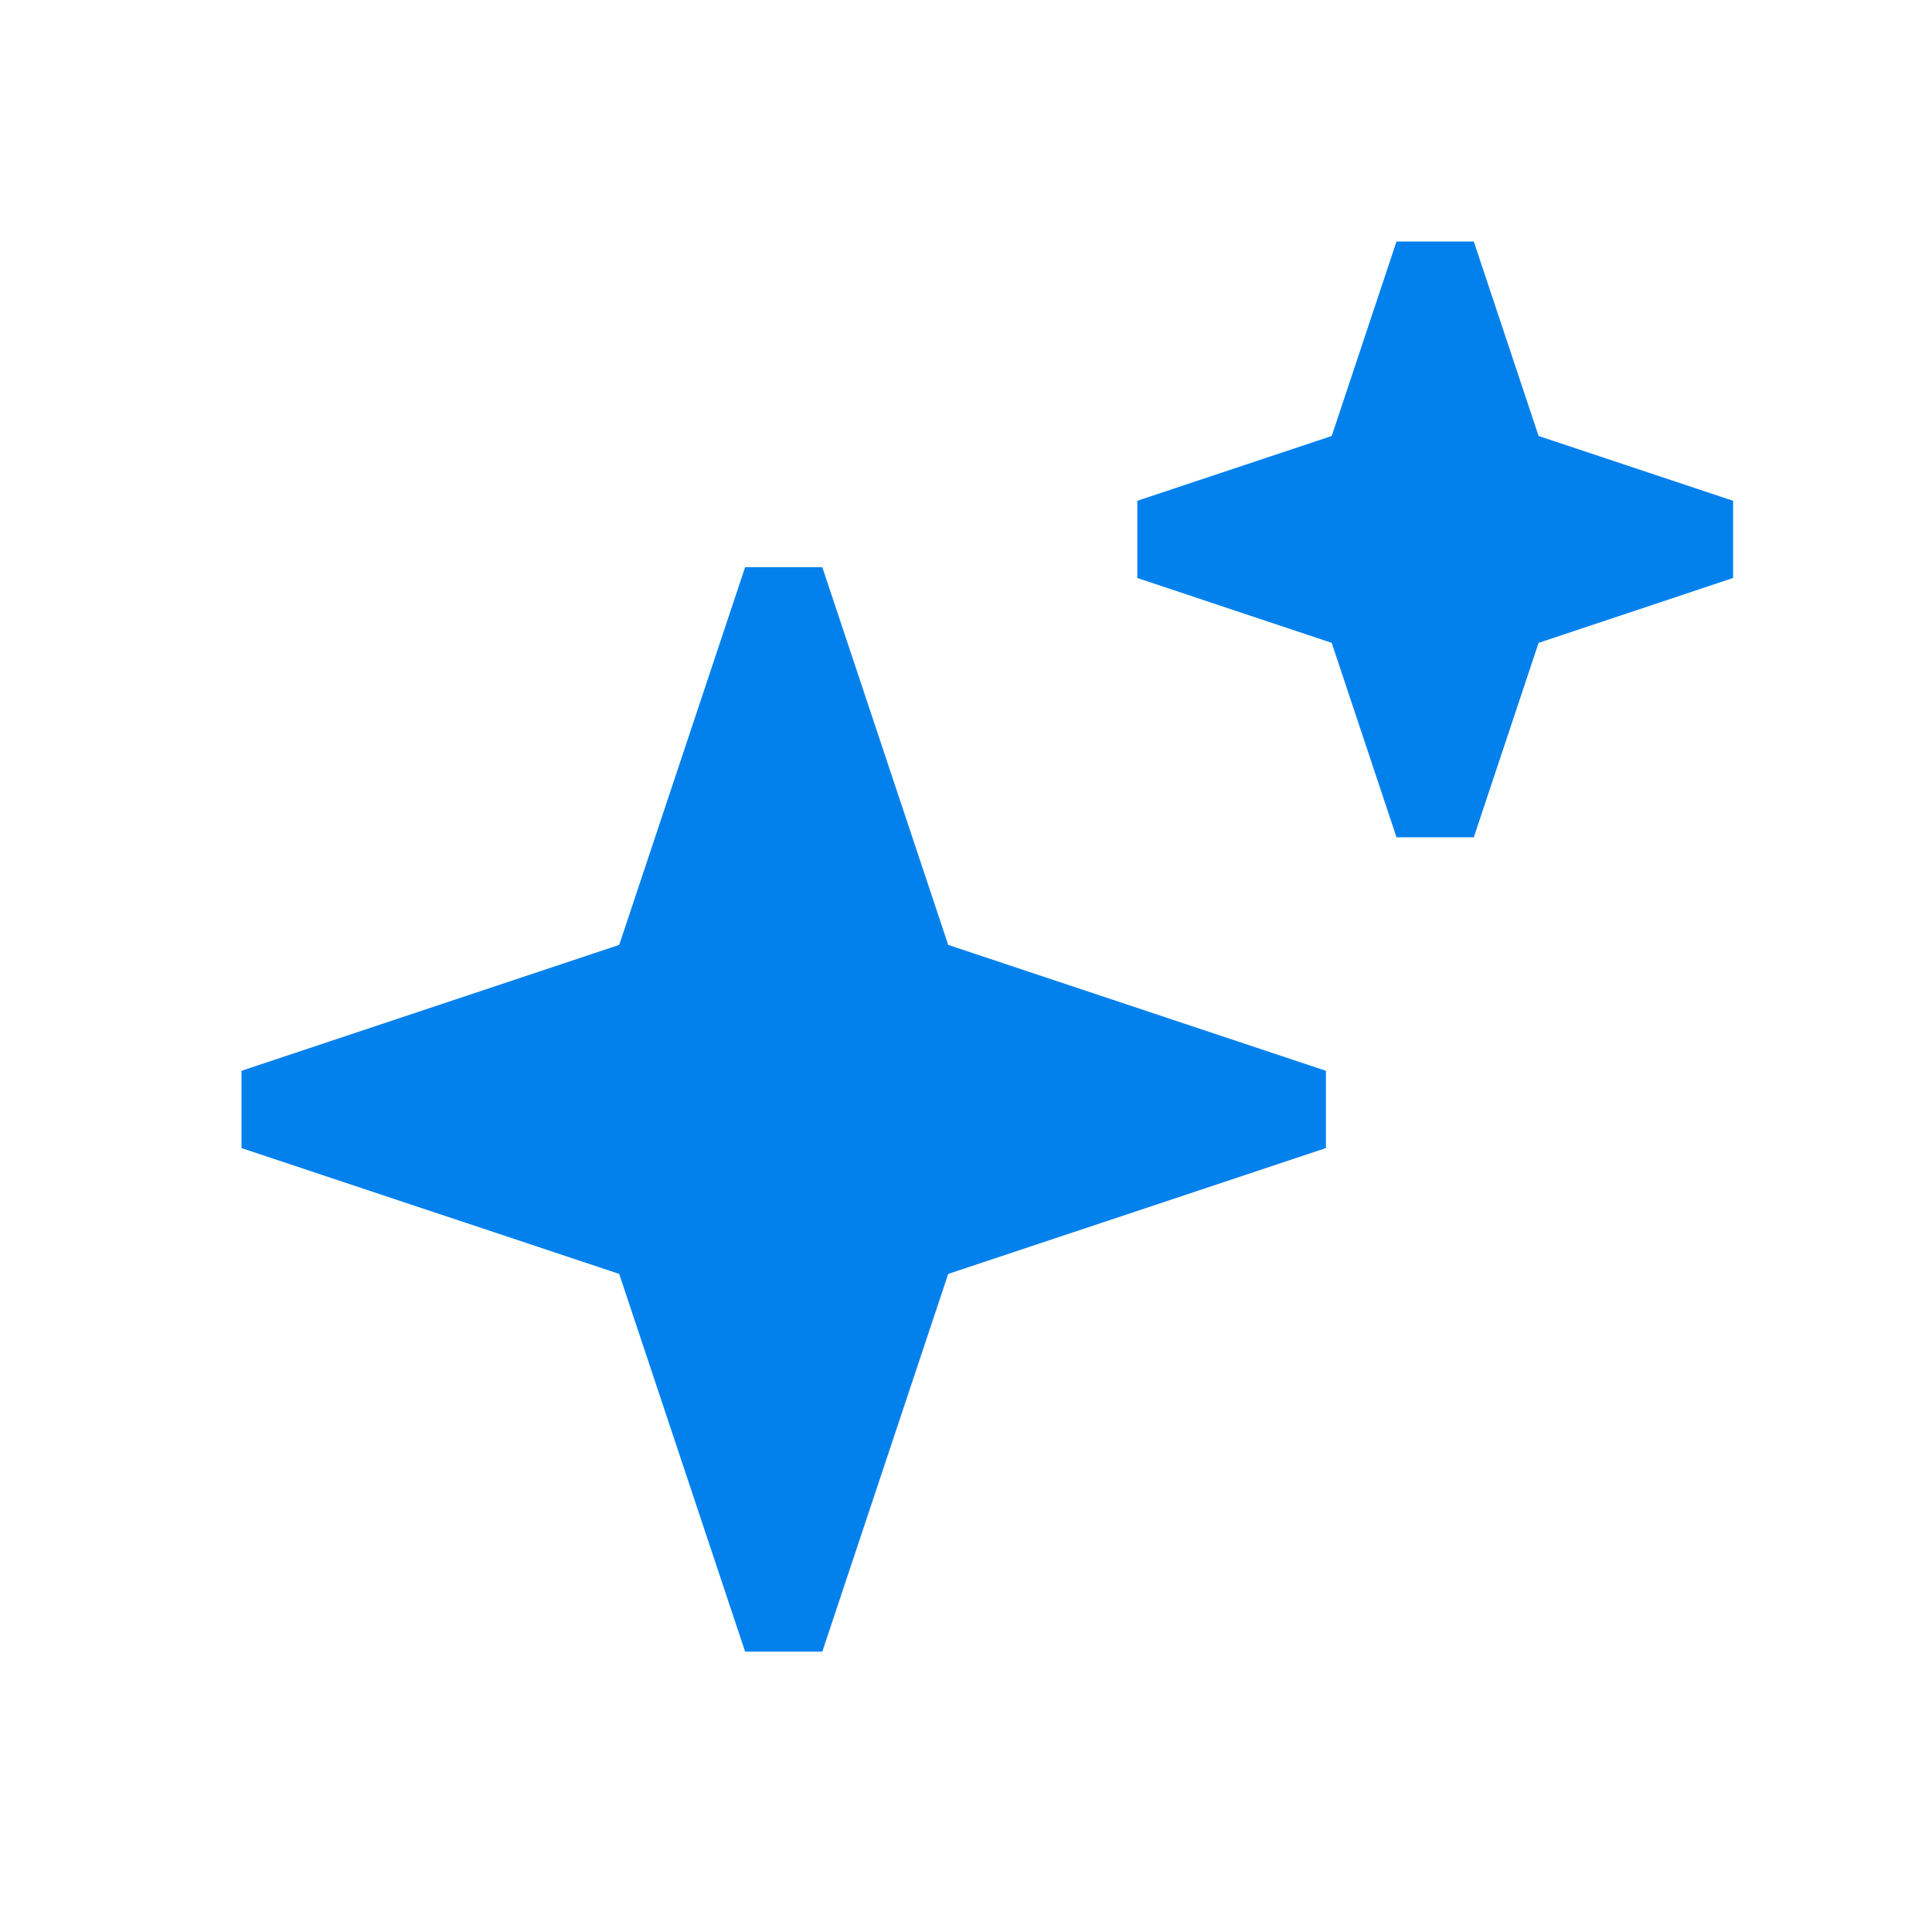
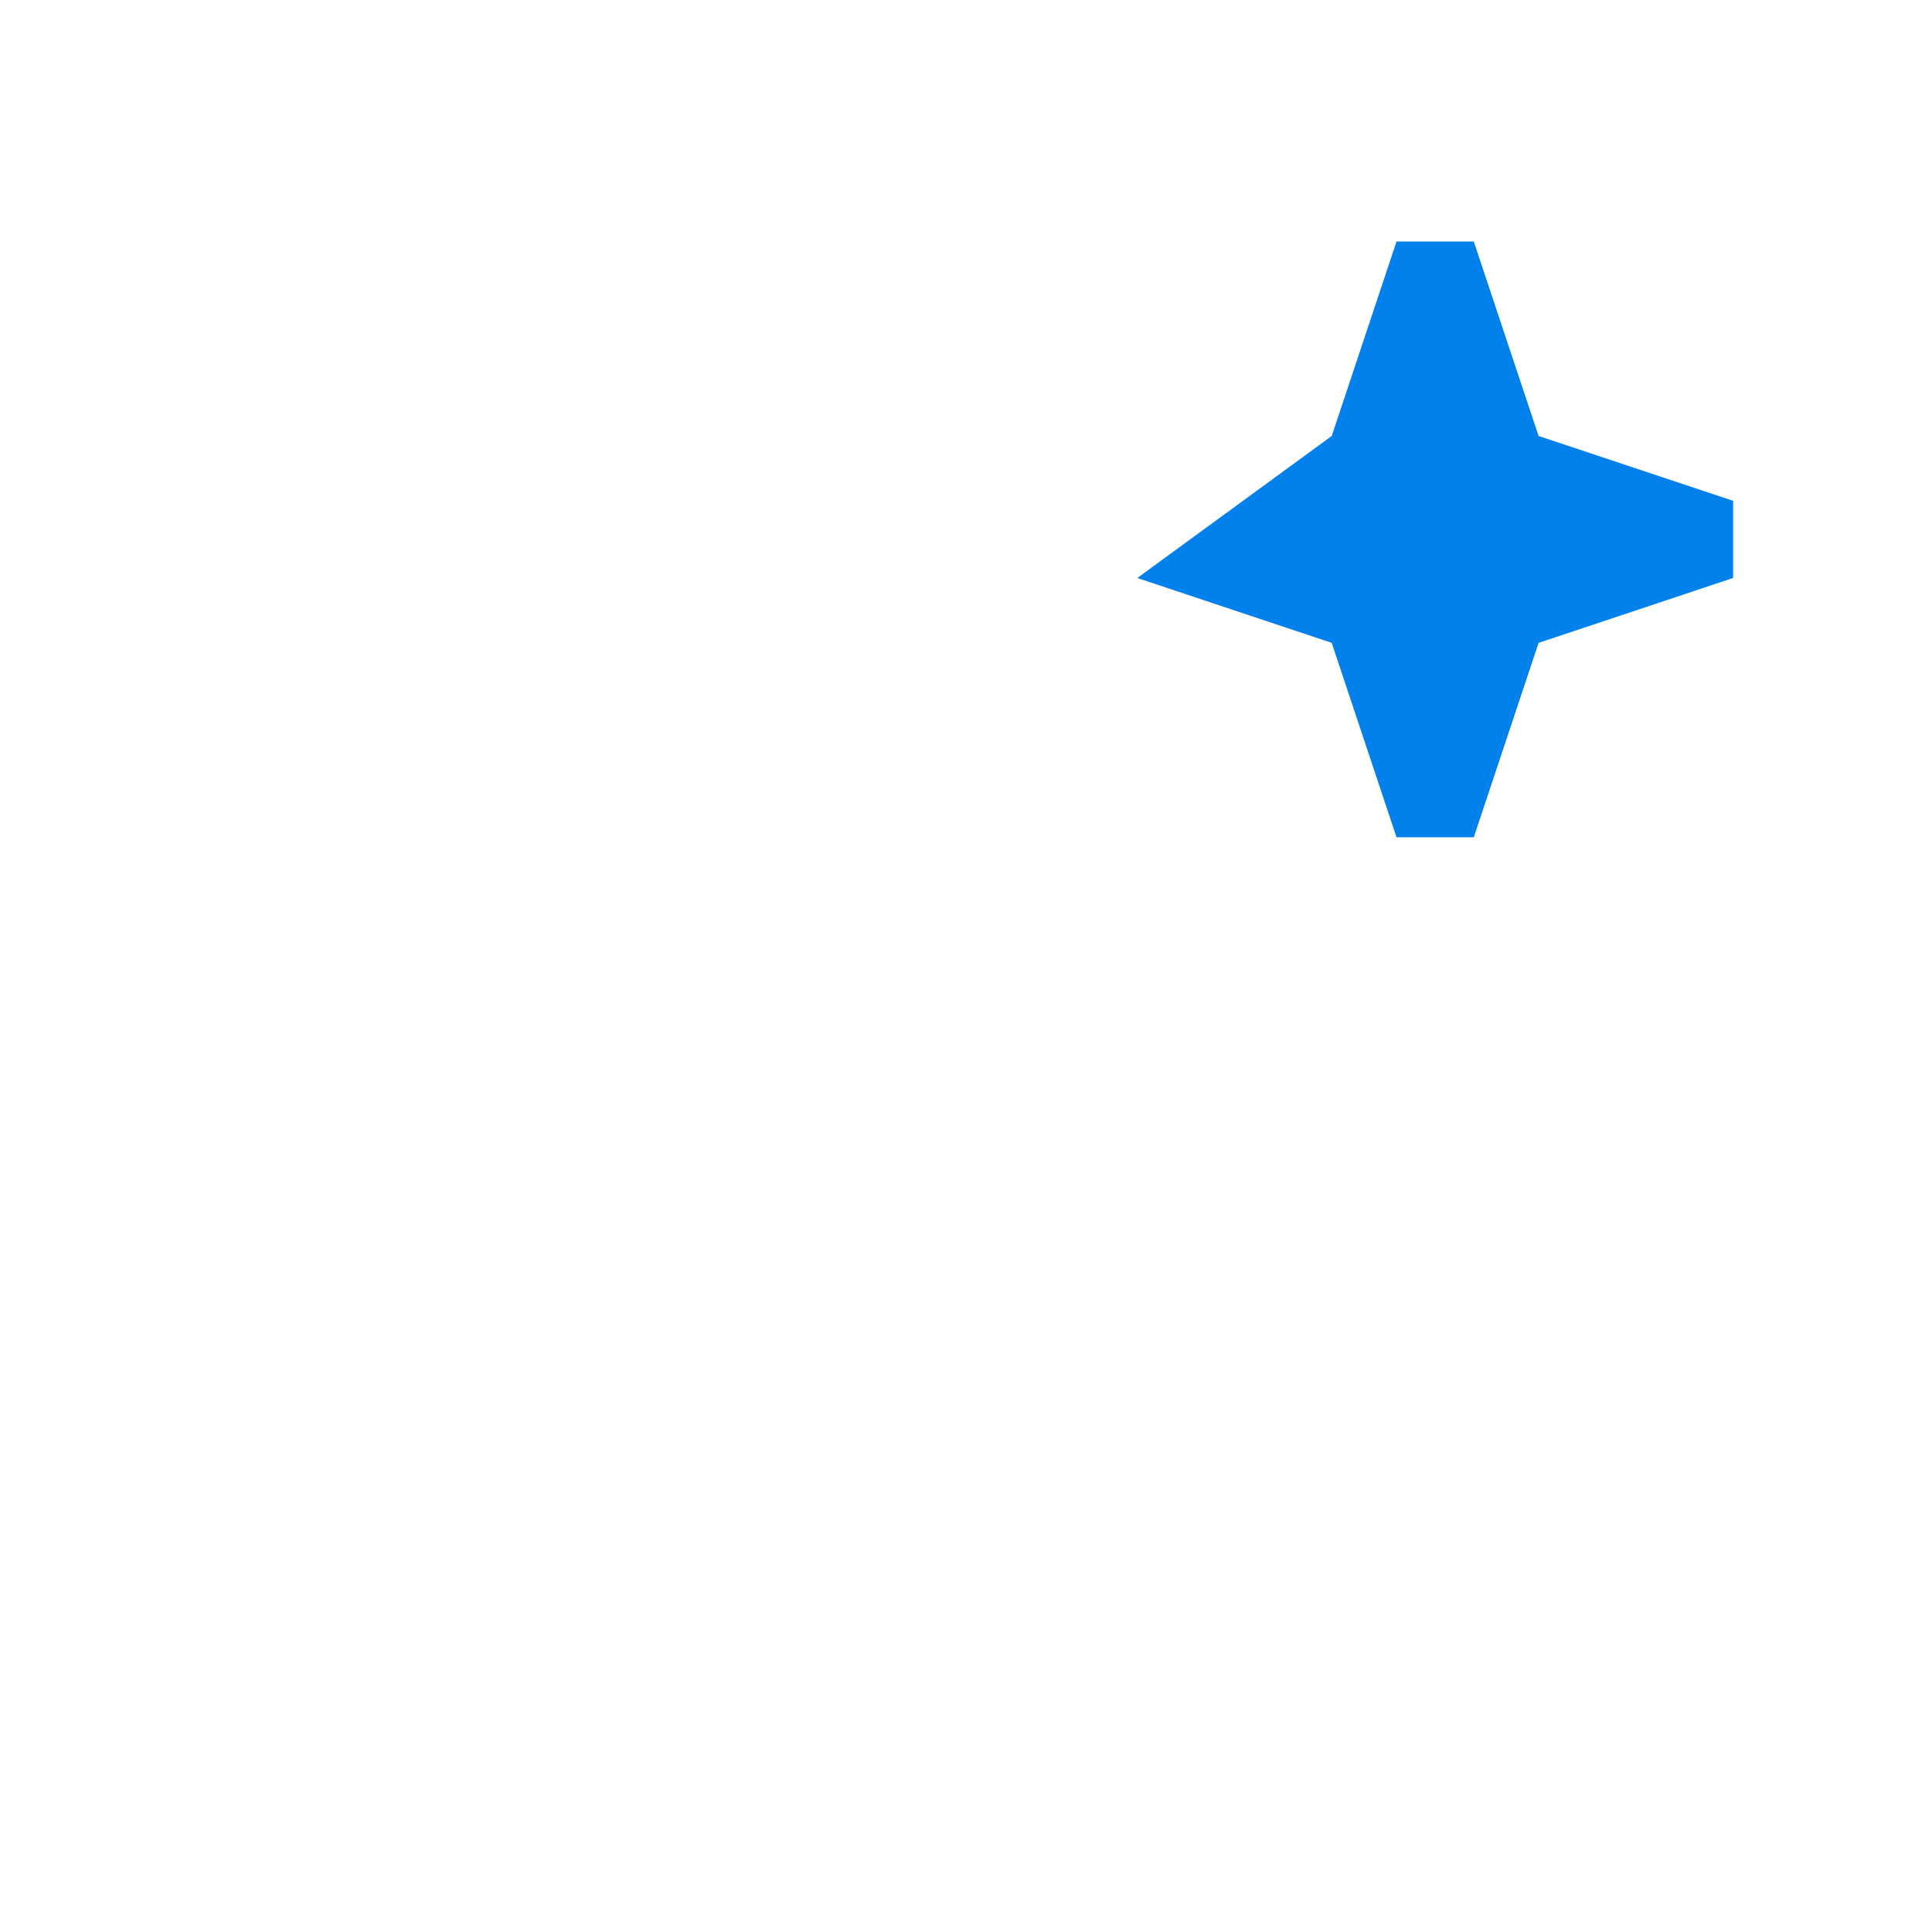
<svg xmlns="http://www.w3.org/2000/svg" width="24" height="24" viewBox="0 0 24 24" fill="none">
-   <path fill-rule="evenodd" clip-rule="evenodd" d="M7.692 11.738L9.256 7.046H10.215L11.779 11.738L16.471 13.302V14.262L11.779 15.825L10.215 20.517H9.256L7.692 15.825L3 14.262V13.302L7.692 11.738Z" fill="#0281ED" />
-   <path fill-rule="evenodd" clip-rule="evenodd" d="M16.543 5.416L17.348 3H18.308L19.113 5.416L21.529 6.221V7.18L19.113 7.986L18.308 10.401H17.348L16.543 7.986L14.128 7.18V6.221L16.543 5.416Z" fill="#0281ED" />
+   <path fill-rule="evenodd" clip-rule="evenodd" d="M16.543 5.416L17.348 3H18.308L19.113 5.416L21.529 6.221V7.18L19.113 7.986L18.308 10.401H17.348L16.543 7.986L14.128 7.18L16.543 5.416Z" fill="#0281ED" />
</svg>